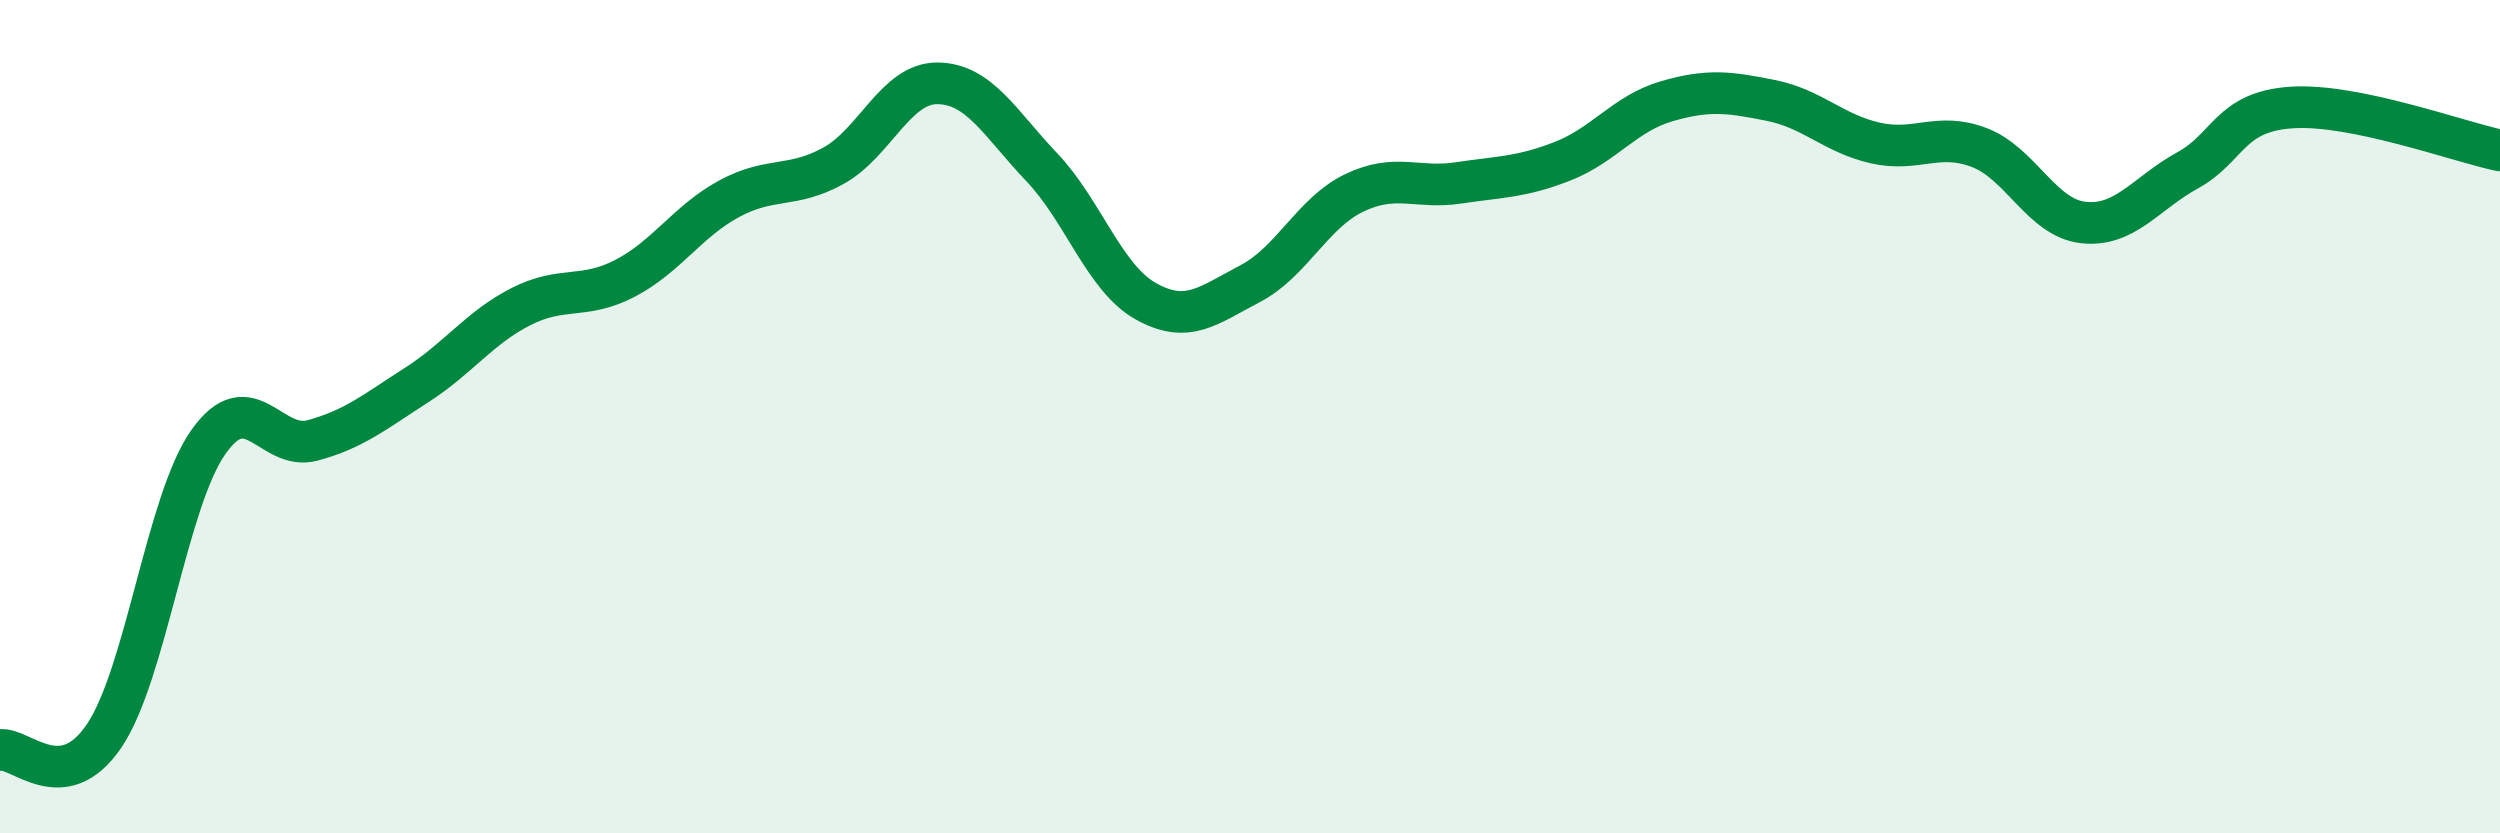
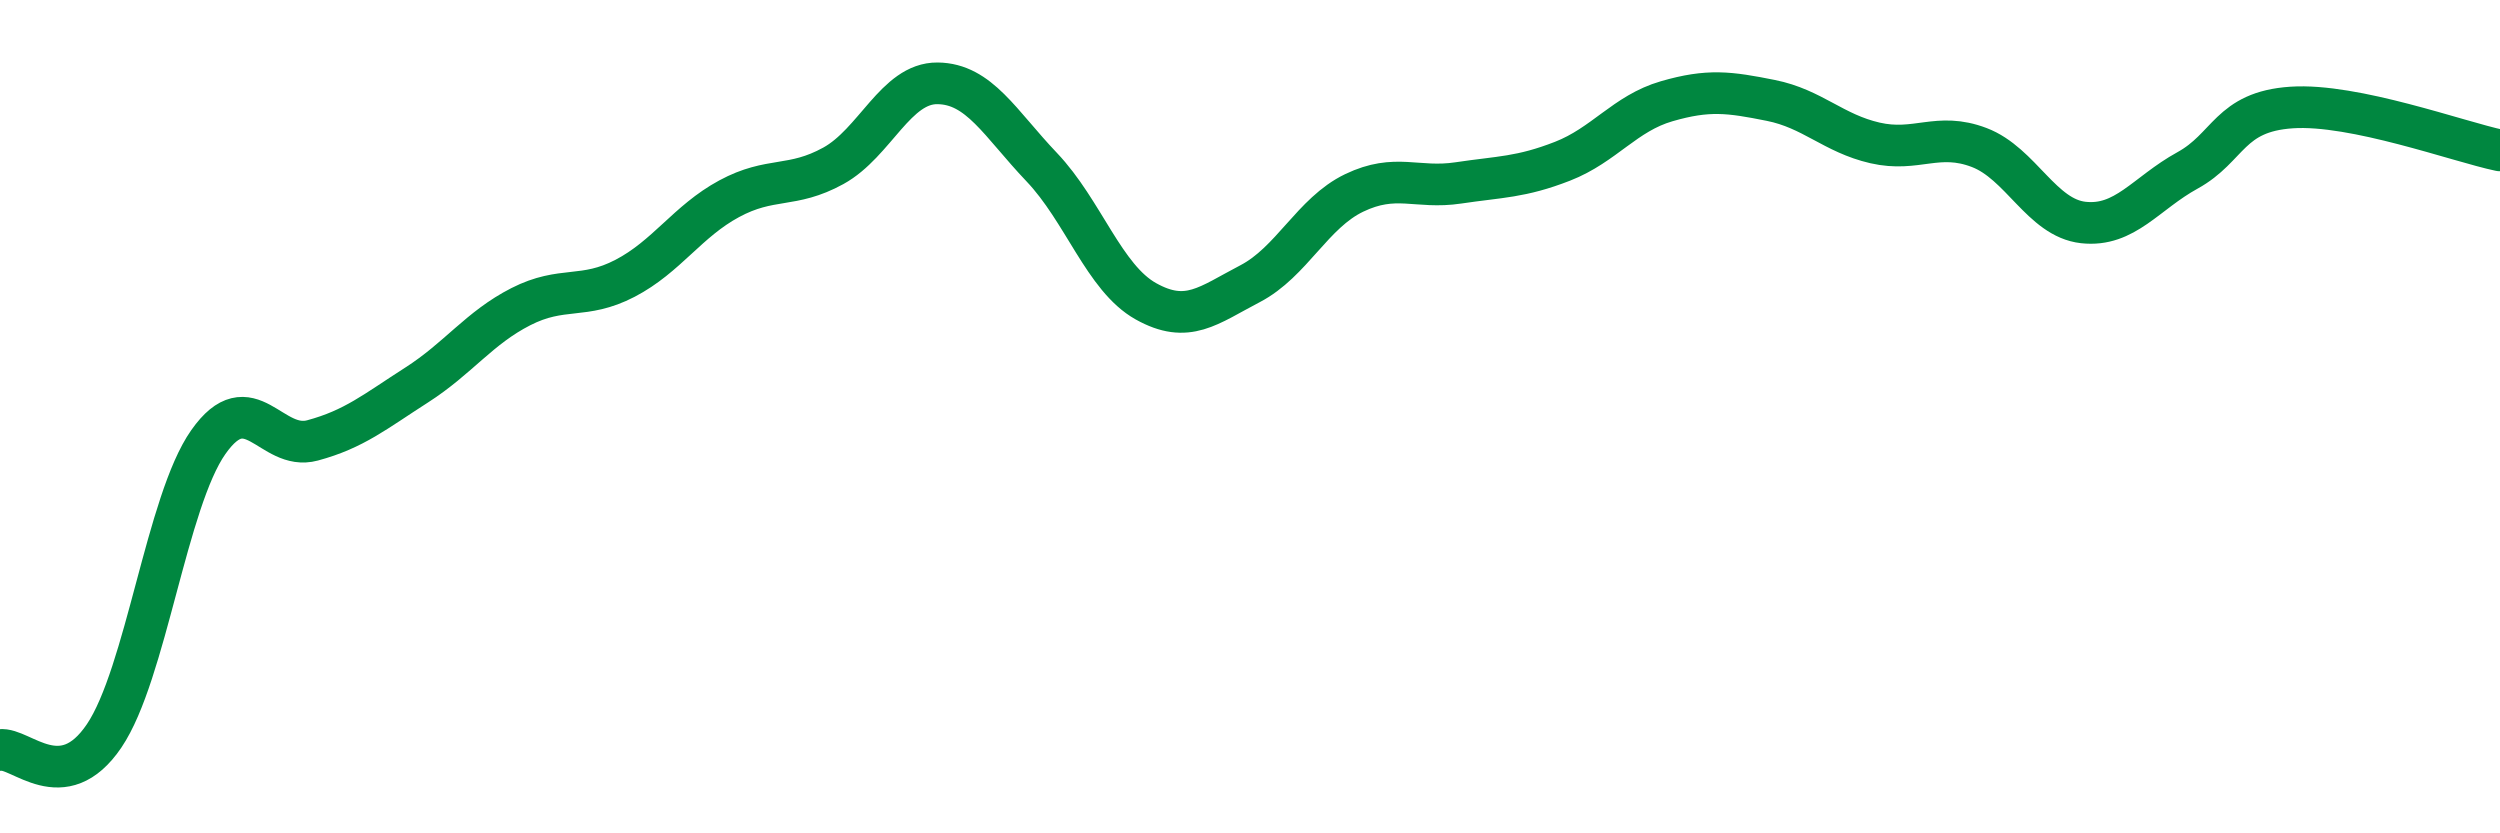
<svg xmlns="http://www.w3.org/2000/svg" width="60" height="20" viewBox="0 0 60 20">
-   <path d="M 0,18 C 0.5,17.93 1.5,19.14 2.5,17.66 C 3.5,16.18 4,12.03 5,10.61 C 6,9.19 6.5,10.84 7.5,10.57 C 8.5,10.3 9,9.88 10,9.24 C 11,8.6 11.5,7.87 12.5,7.36 C 13.5,6.85 14,7.2 15,6.68 C 16,6.16 16.5,5.31 17.5,4.77 C 18.5,4.23 19,4.53 20,3.98 C 21,3.43 21.5,1.99 22.5,2 C 23.5,2.01 24,2.96 25,4.01 C 26,5.06 26.5,6.67 27.5,7.23 C 28.5,7.79 29,7.33 30,6.81 C 31,6.29 31.5,5.11 32.5,4.63 C 33.5,4.15 34,4.54 35,4.39 C 36,4.24 36.5,4.26 37.5,3.87 C 38.5,3.48 39,2.72 40,2.43 C 41,2.14 41.5,2.21 42.5,2.41 C 43.5,2.61 44,3.2 45,3.43 C 46,3.66 46.5,3.16 47.5,3.54 C 48.5,3.92 49,5.23 50,5.34 C 51,5.45 51.5,4.64 52.5,4.09 C 53.5,3.54 53.5,2.68 55,2.58 C 56.5,2.48 59,3.4 60,3.61L60 20L0 20Z" fill="#008740" opacity="0.1" stroke-linecap="round" stroke-linejoin="round" />
  <path d="M 0,18 C 0.5,17.93 1.5,19.14 2.5,17.66 C 3.5,16.18 4,12.03 5,10.61 C 6,9.19 6.5,10.84 7.5,10.57 C 8.5,10.3 9,9.88 10,9.24 C 11,8.6 11.5,7.87 12.5,7.36 C 13.5,6.85 14,7.2 15,6.68 C 16,6.16 16.5,5.31 17.5,4.77 C 18.5,4.23 19,4.53 20,3.98 C 21,3.43 21.5,1.99 22.5,2 C 23.5,2.01 24,2.96 25,4.01 C 26,5.06 26.5,6.67 27.5,7.23 C 28.5,7.79 29,7.33 30,6.81 C 31,6.29 31.5,5.11 32.5,4.63 C 33.5,4.15 34,4.54 35,4.39 C 36,4.24 36.5,4.26 37.5,3.87 C 38.5,3.48 39,2.72 40,2.43 C 41,2.14 41.5,2.21 42.5,2.41 C 43.5,2.61 44,3.2 45,3.43 C 46,3.66 46.5,3.16 47.5,3.54 C 48.5,3.92 49,5.23 50,5.34 C 51,5.45 51.5,4.64 52.5,4.09 C 53.5,3.54 53.5,2.68 55,2.58 C 56.5,2.48 59,3.4 60,3.61" stroke="#008740" stroke-width="1" fill="none" stroke-linecap="round" stroke-linejoin="round" />
</svg>